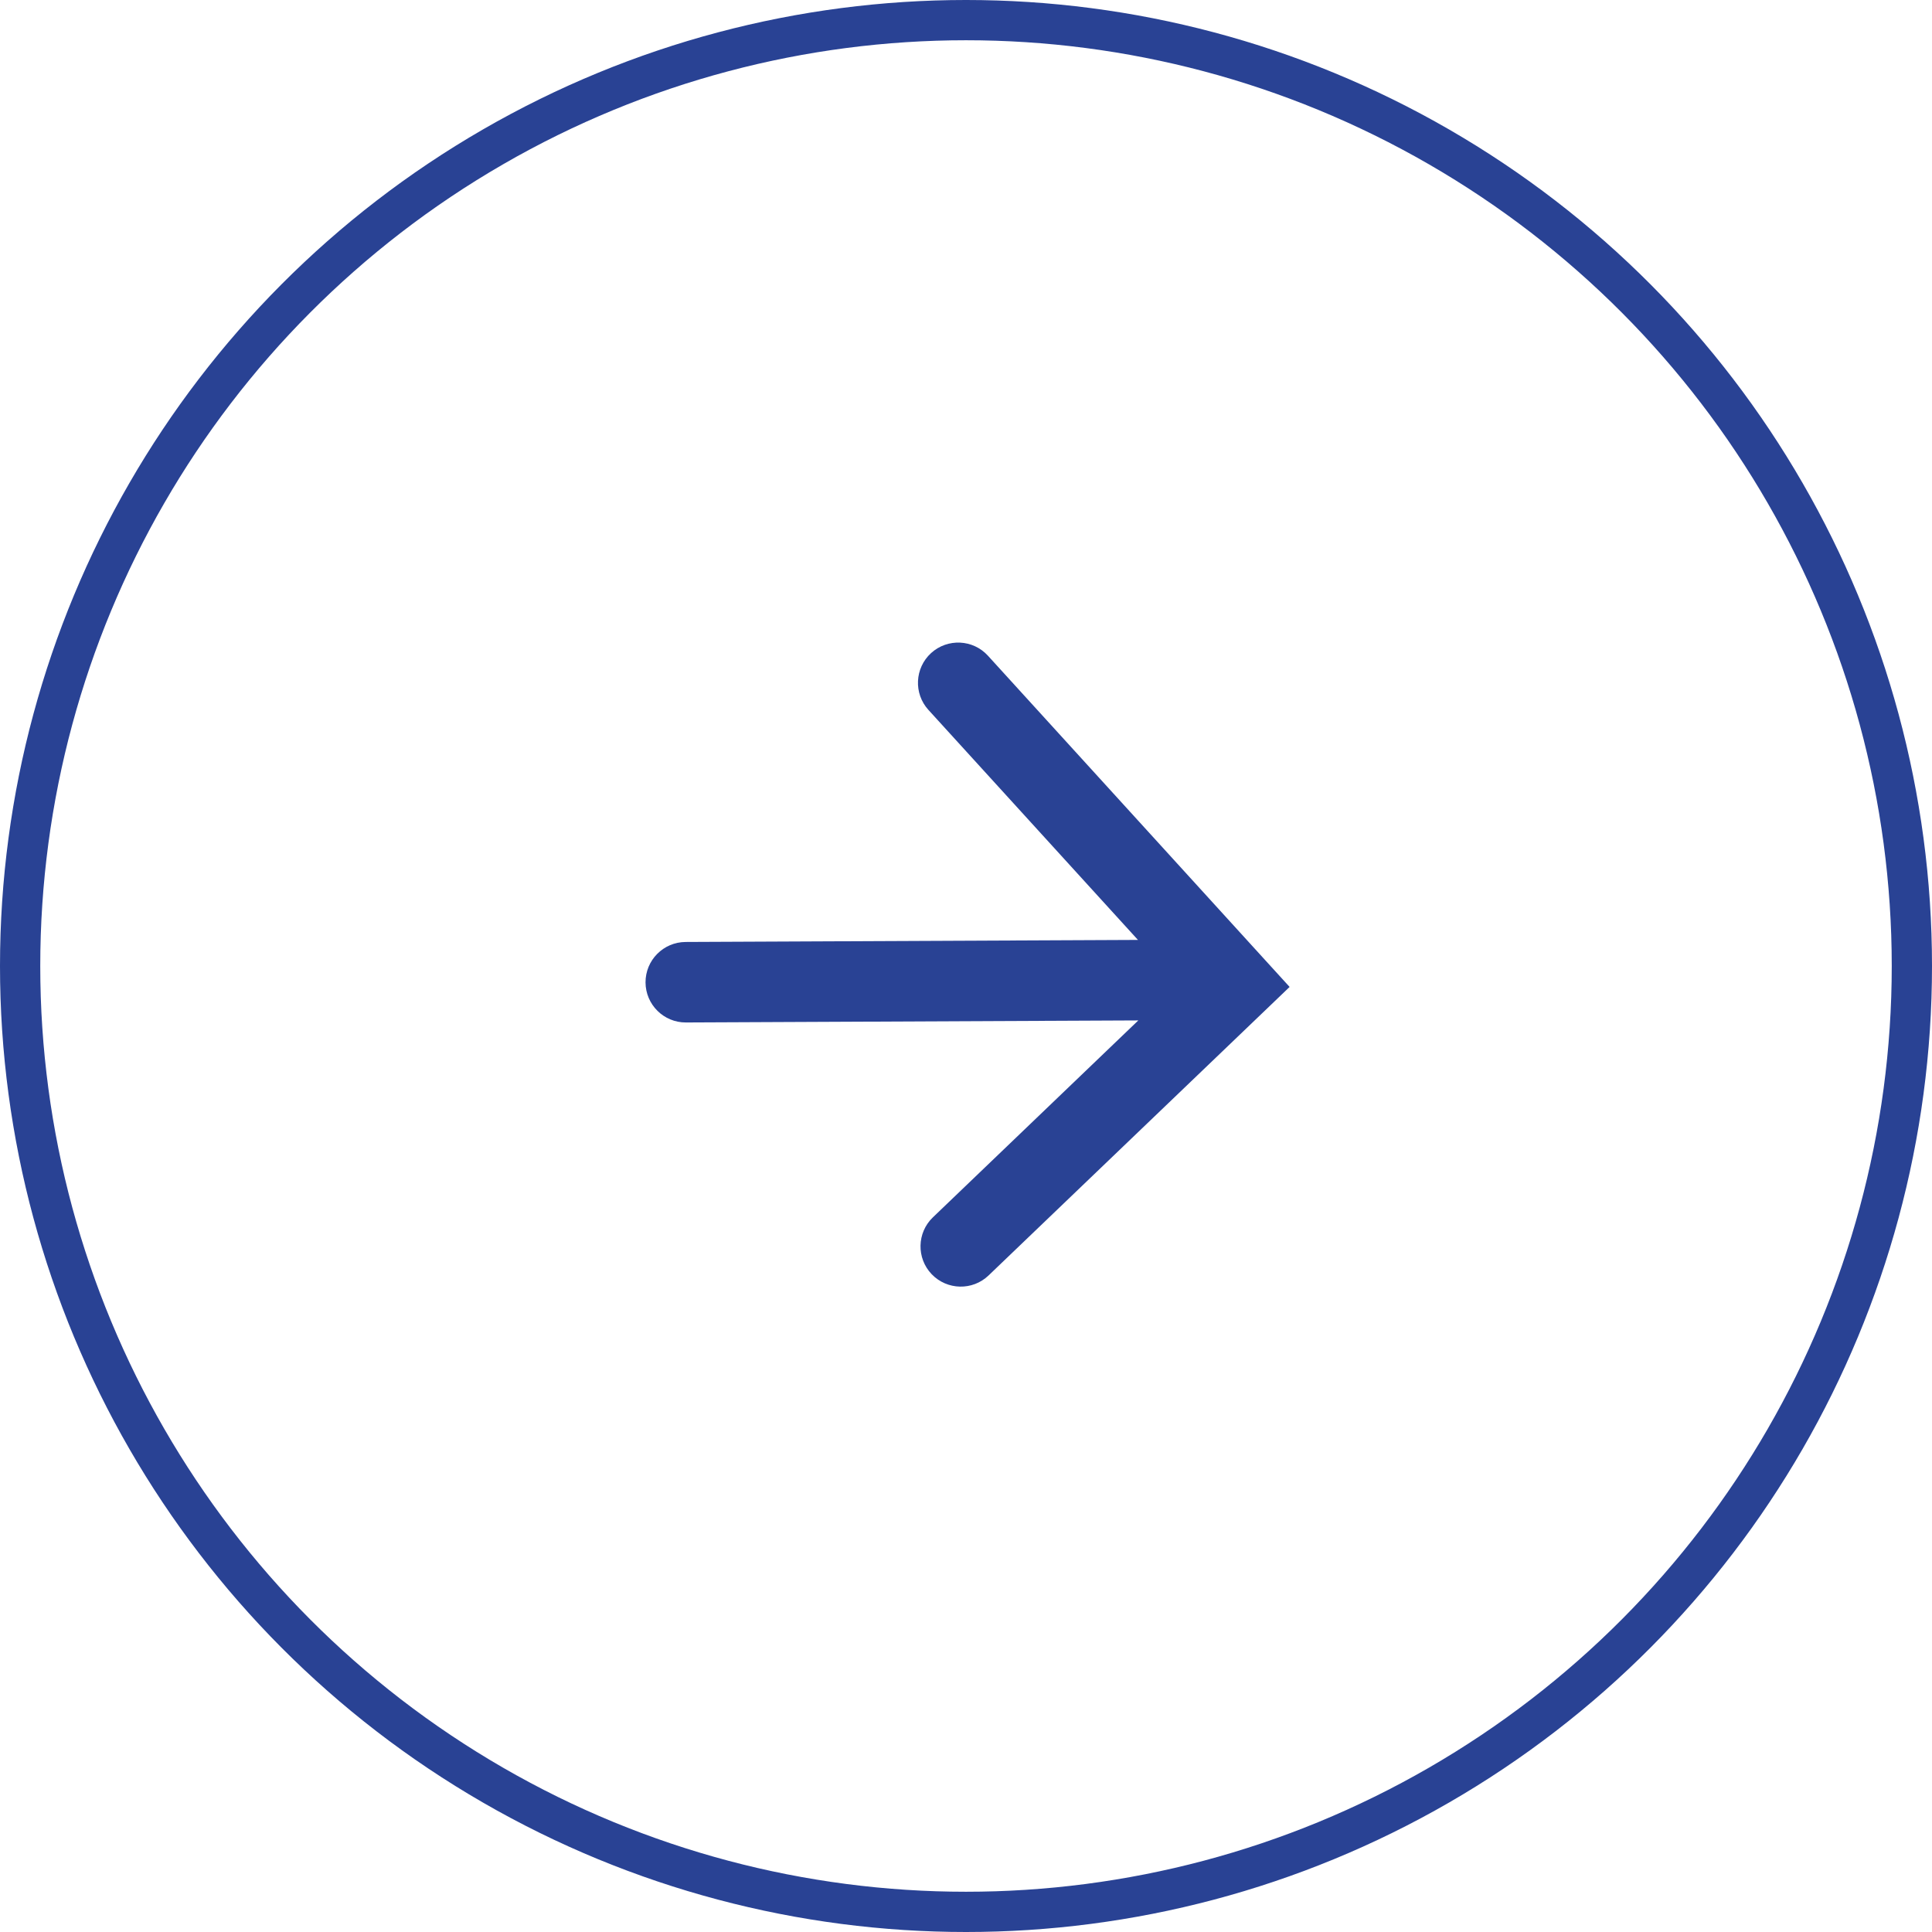
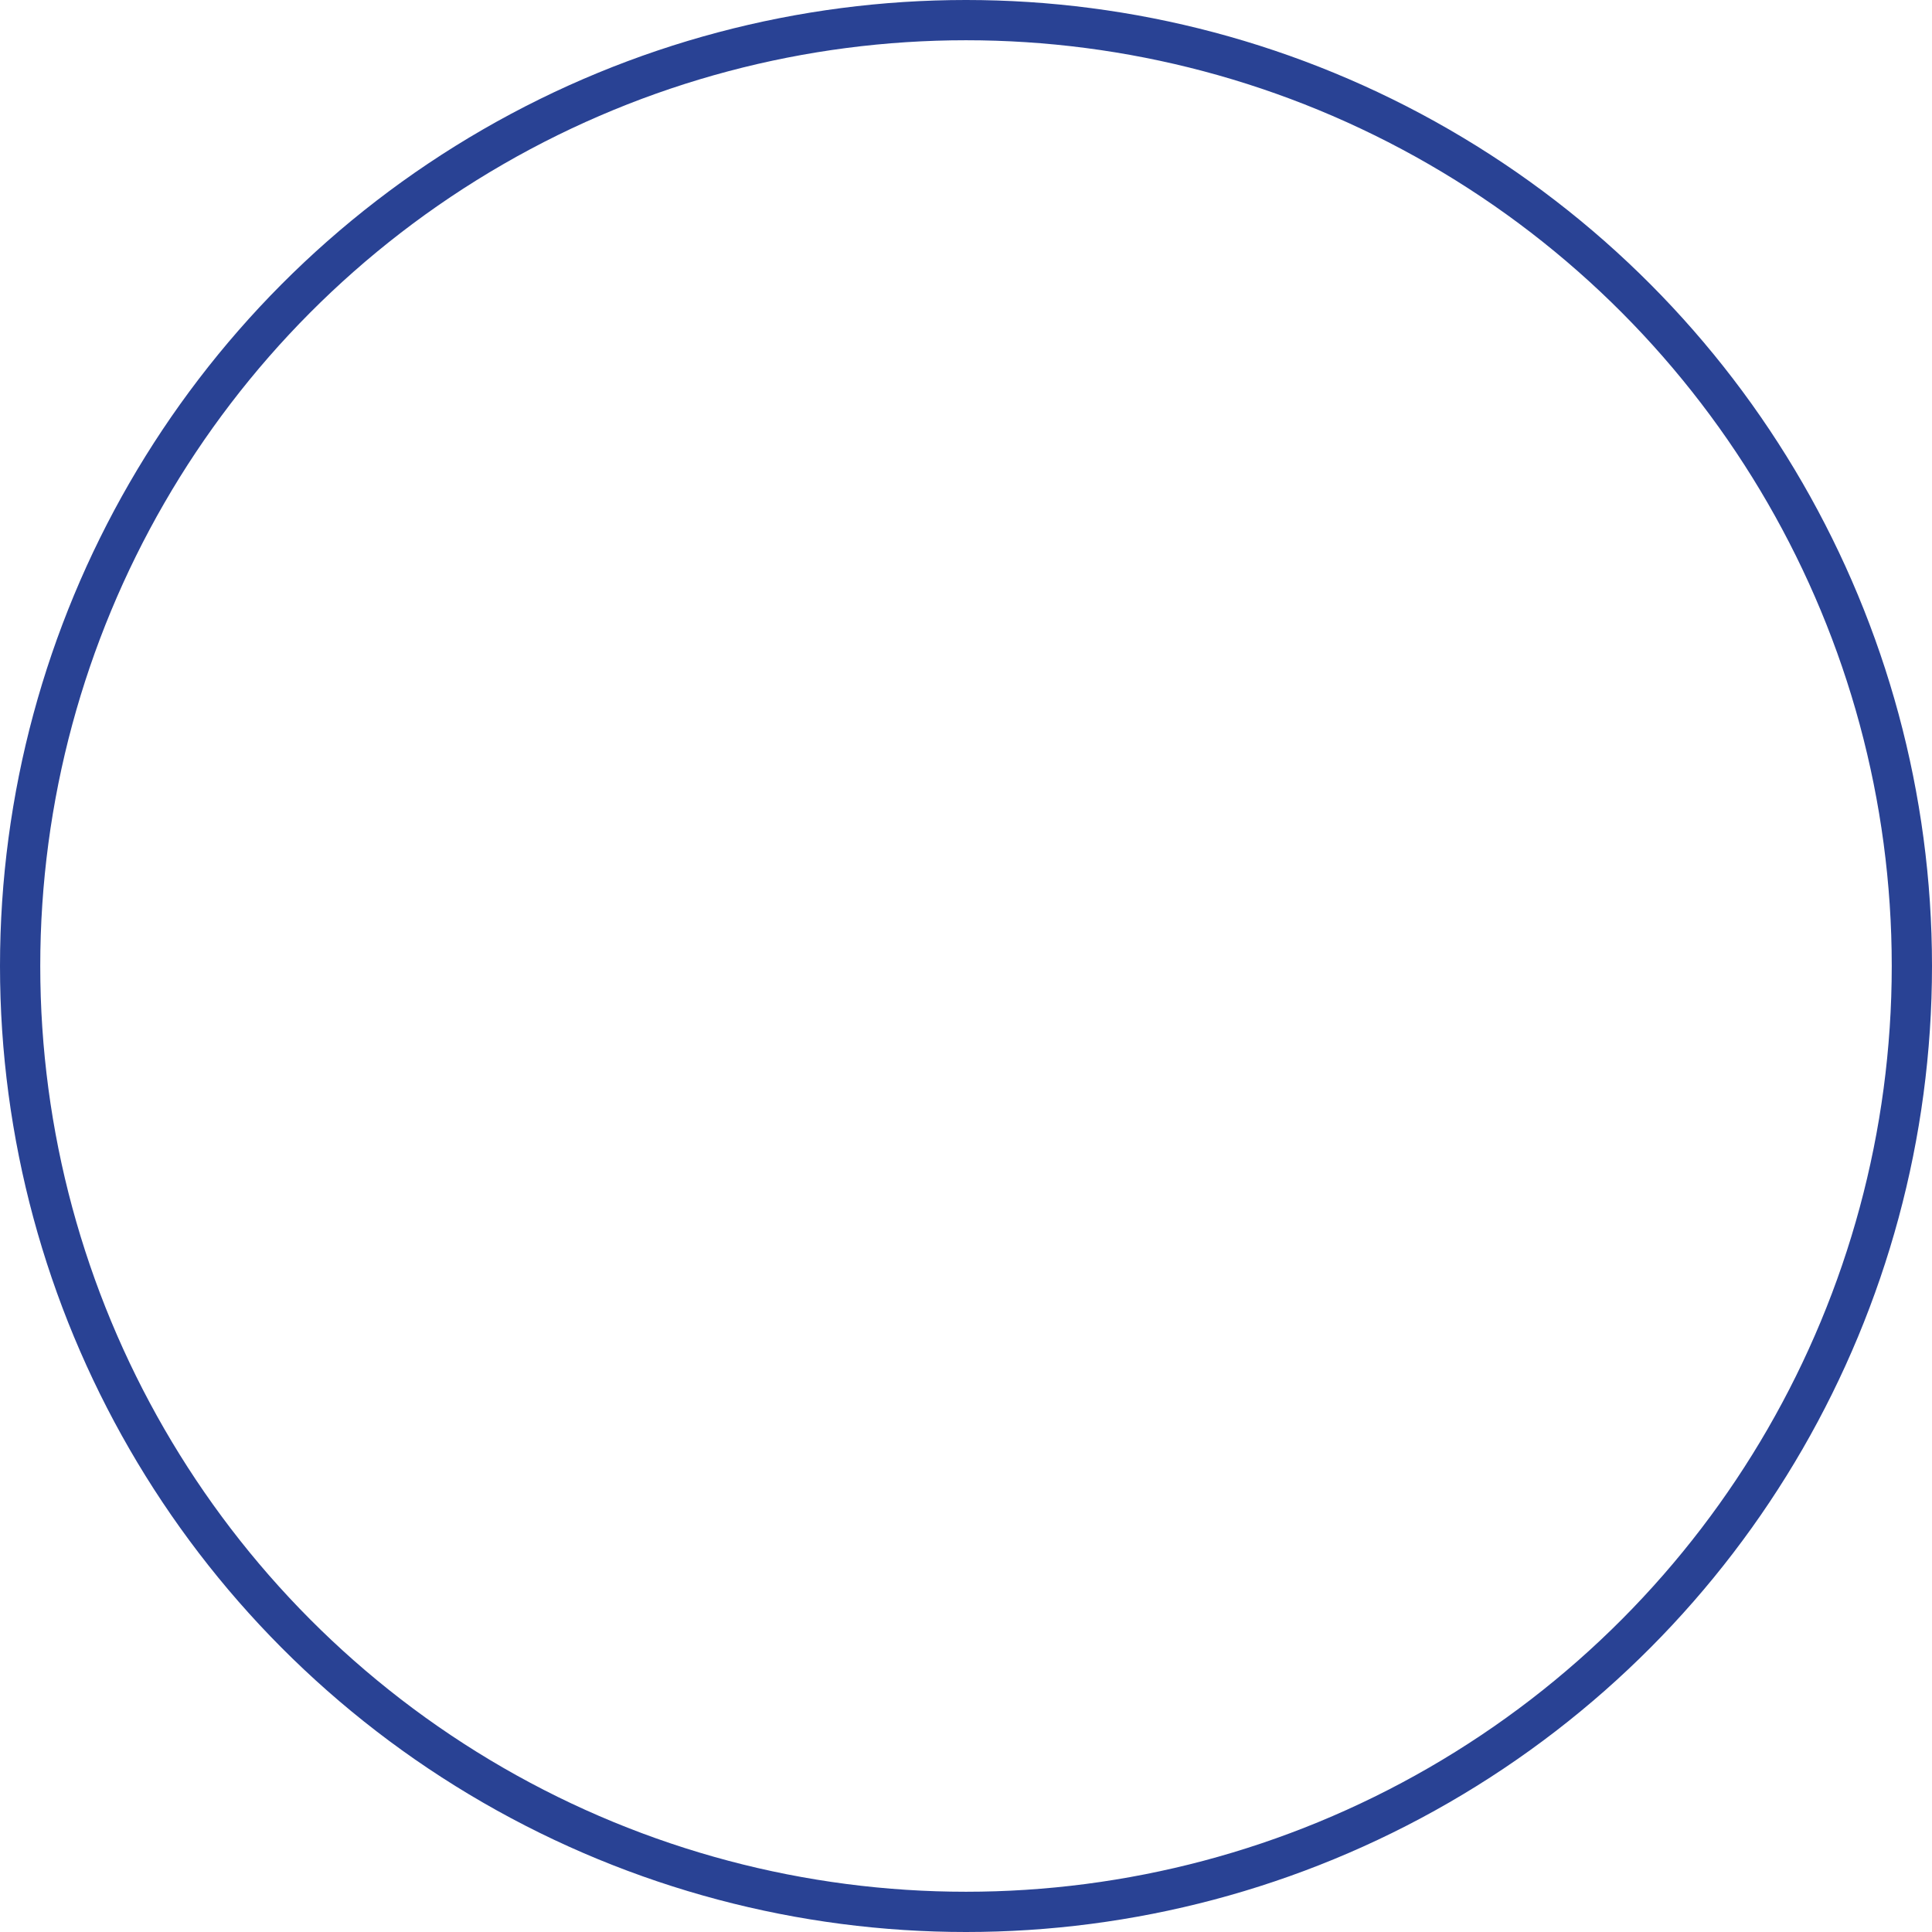
<svg xmlns="http://www.w3.org/2000/svg" width="48" height="48" viewBox="0 0 48 48" fill="none">
  <circle cx="24" cy="24" r="23.5" stroke="#294294" />
-   <path d="M23.133 16.225C23.541 15.854 24.174 15.883 24.545 16.291L31.383 23.799L32.04 24.52L31.336 25.195L24.561 31.688C24.163 32.07 23.53 32.056 23.148 31.658C22.766 31.259 22.779 30.626 23.178 30.244L28.281 25.352L17.043 25.403C16.49 25.406 16.041 24.96 16.038 24.408C16.036 23.856 16.481 23.406 17.034 23.403L28.272 23.352L23.067 17.638C22.695 17.23 22.725 16.597 23.133 16.225Z" fill="#294294" />
</svg>